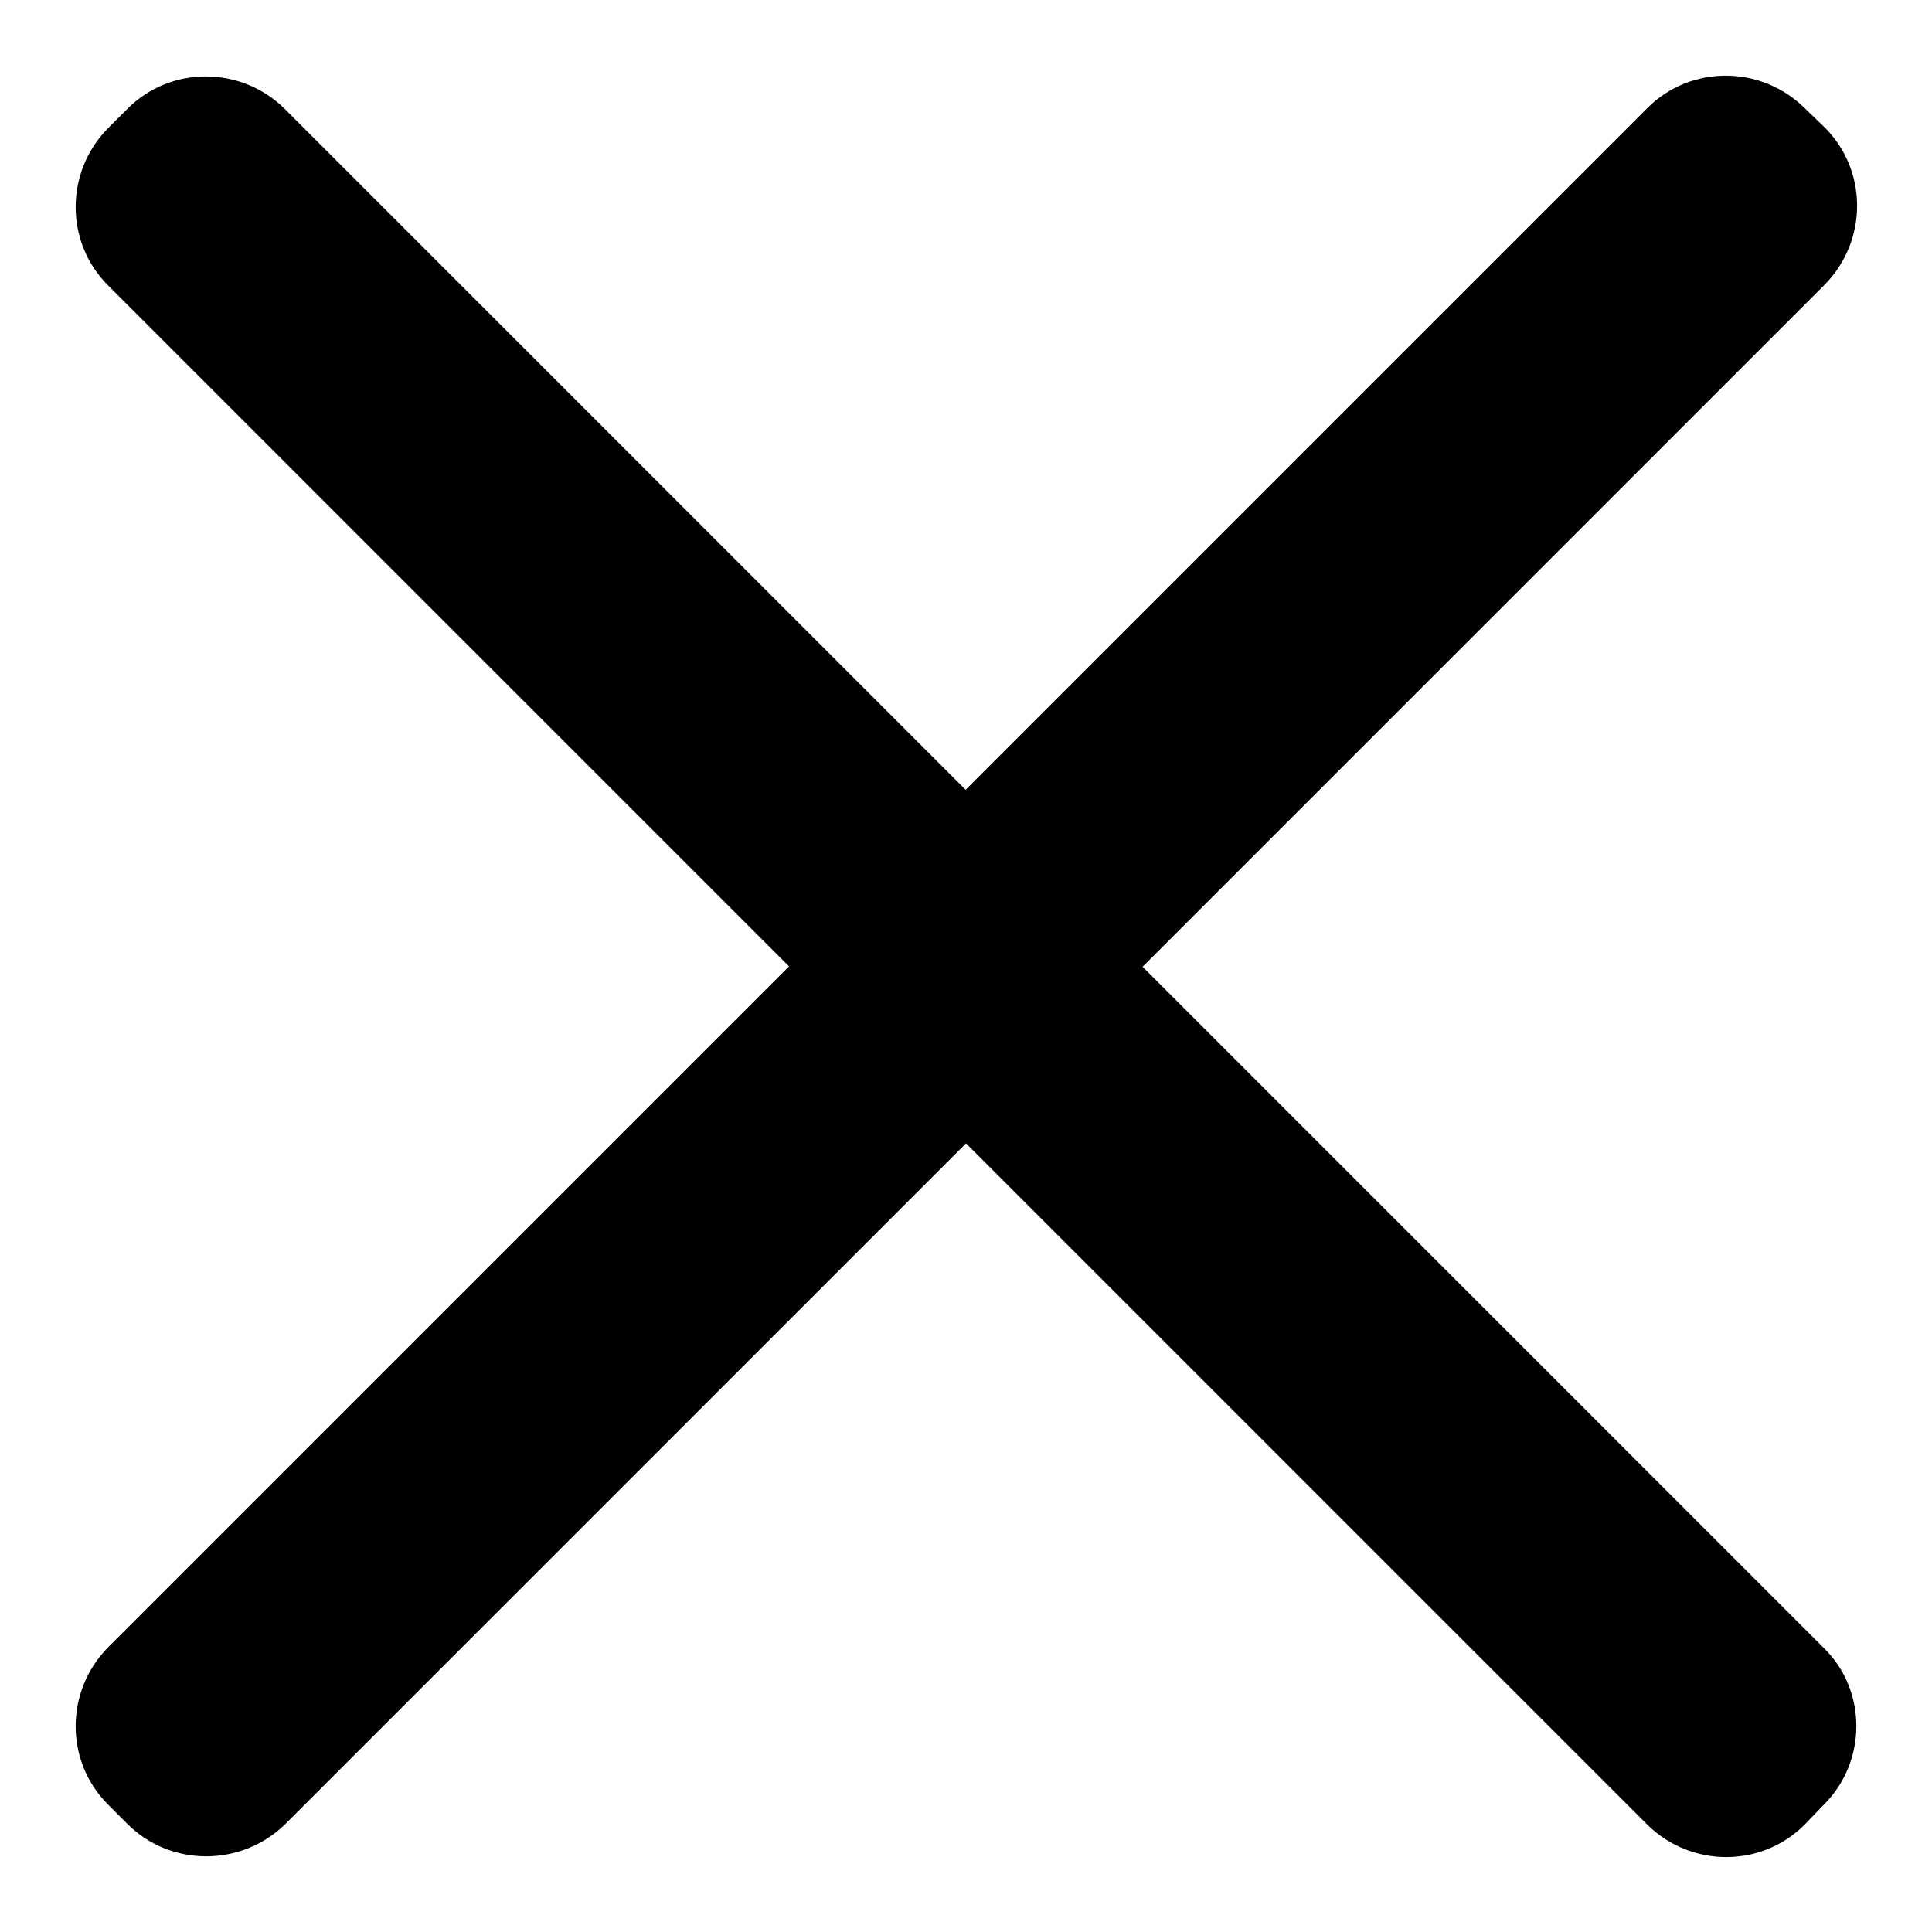
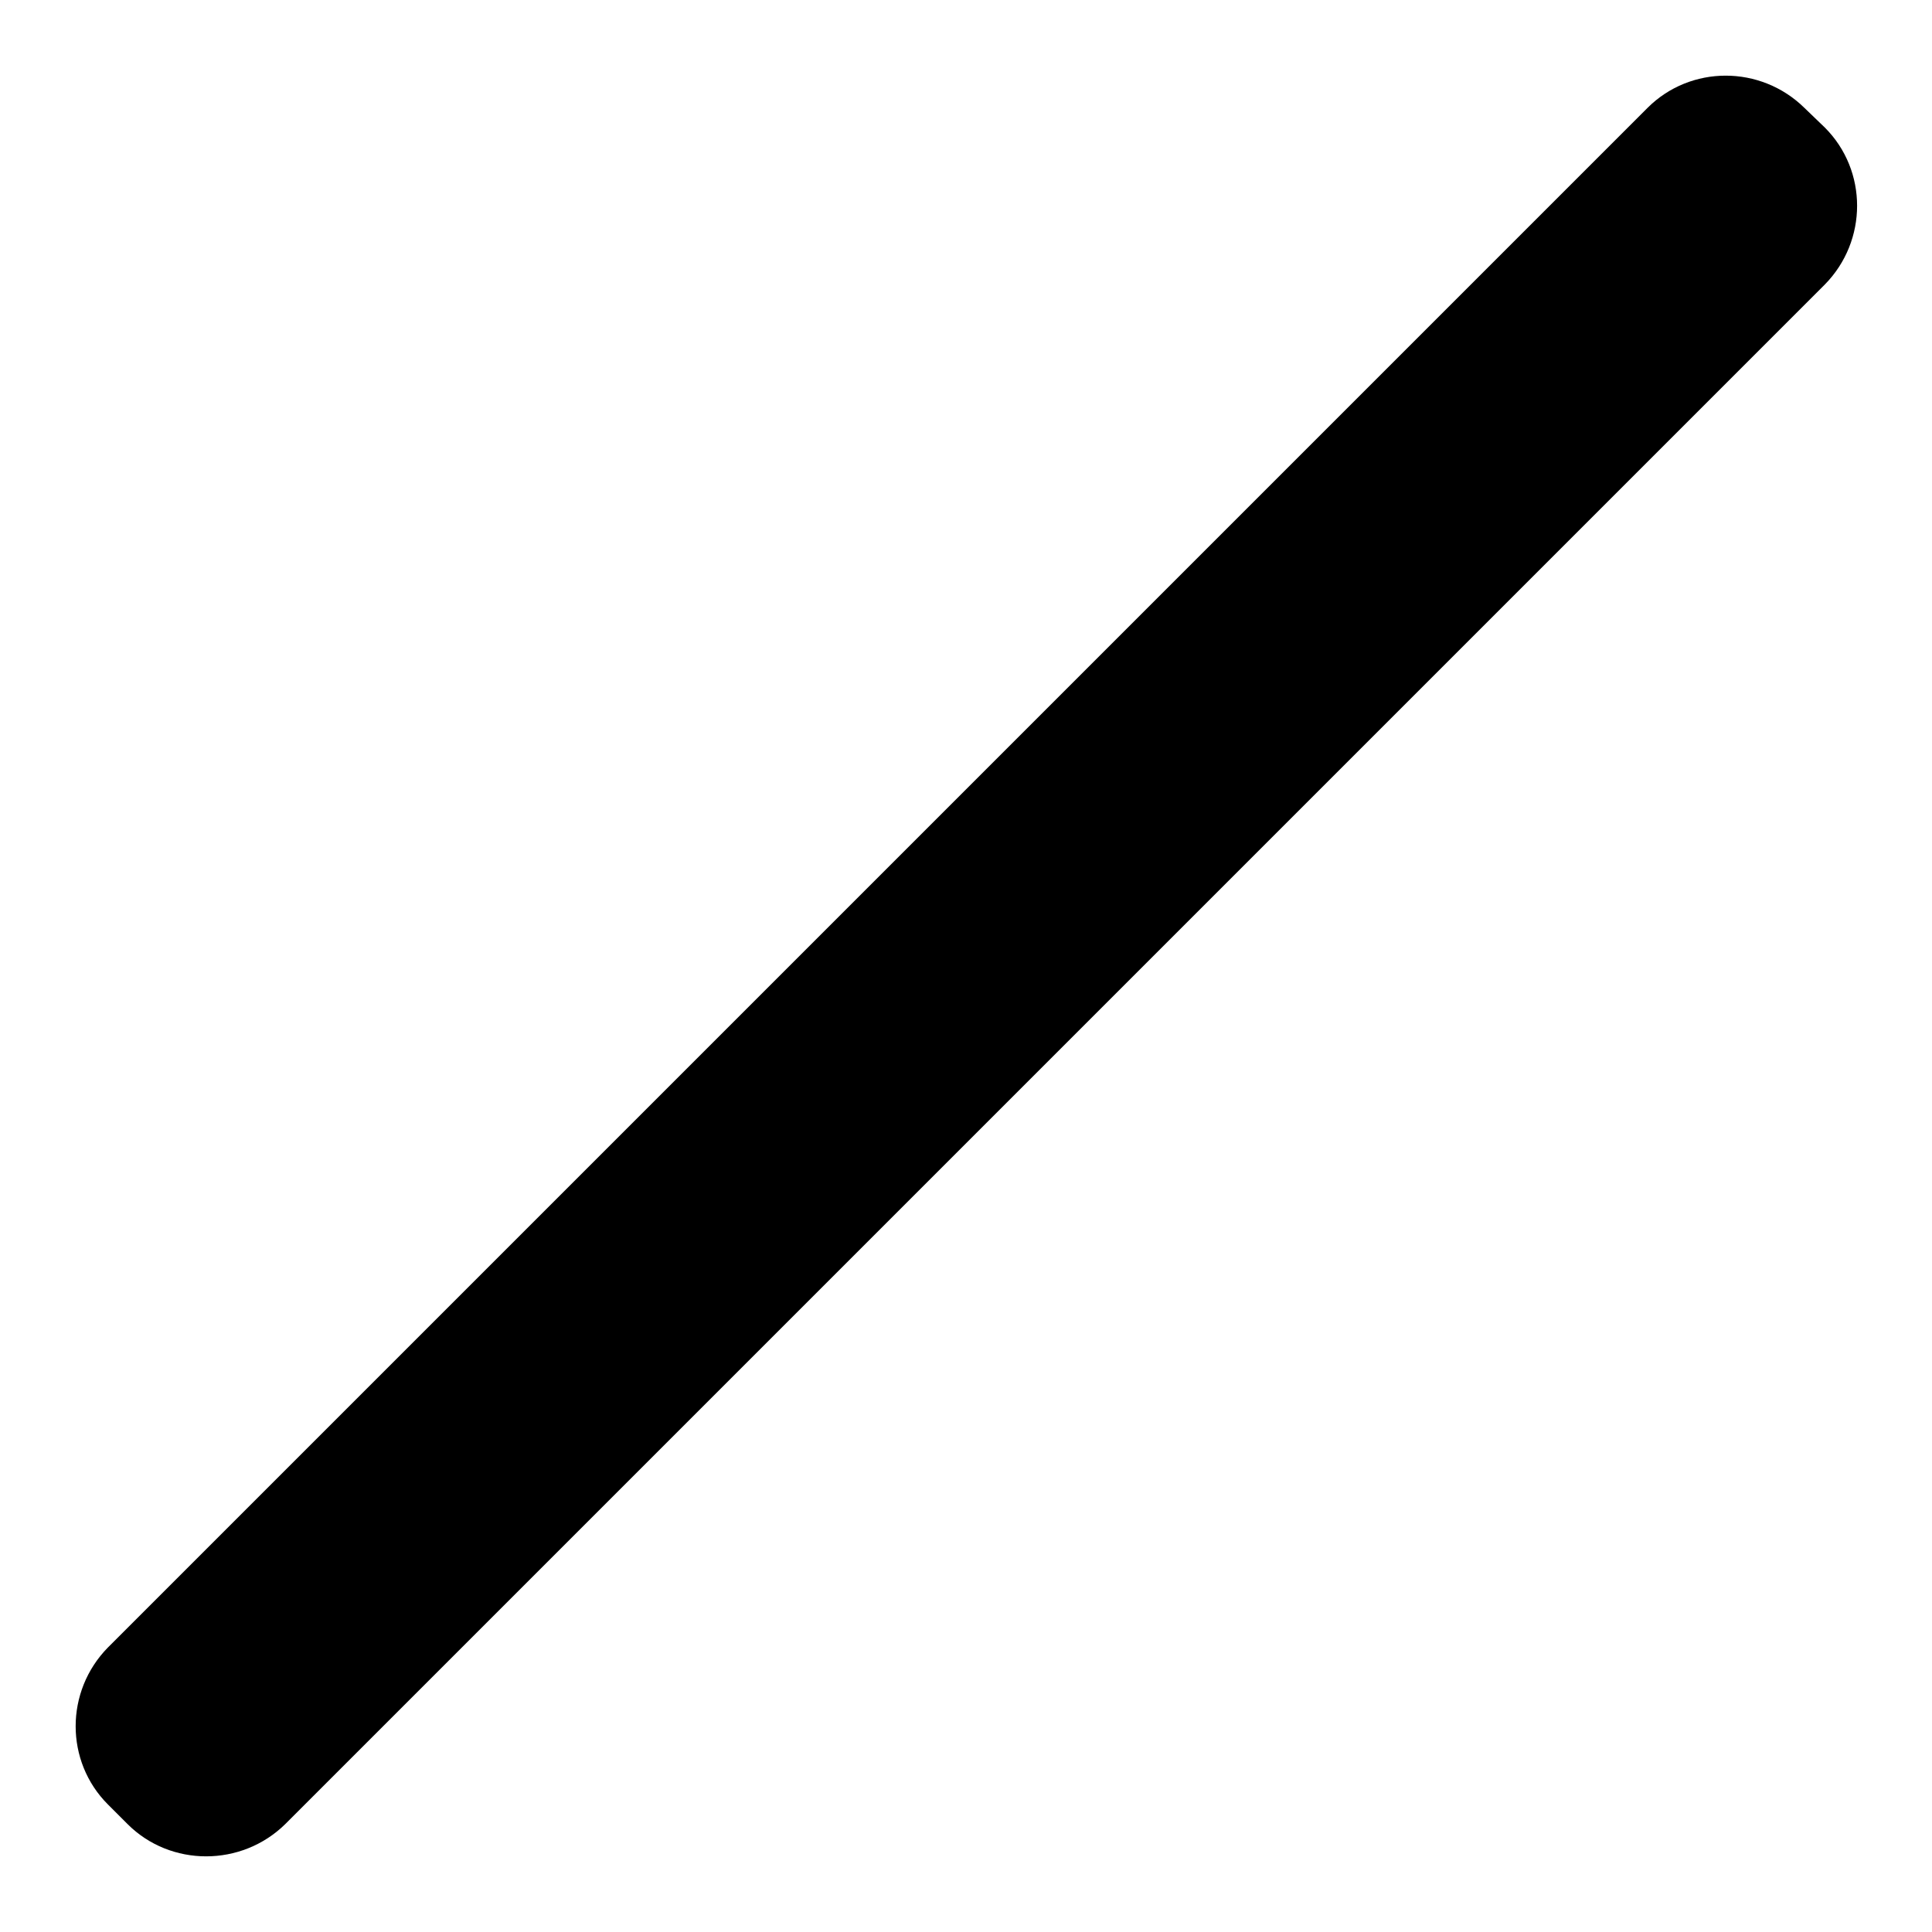
<svg xmlns="http://www.w3.org/2000/svg" version="1.1" x="0px" y="0px" viewBox="0 0 256 256" enable-background="new 0 0 256 256" xml:space="preserve">
  <g>
    <g>
-       <path fill="#000000" d="M241.7,239.1l-2.6,2.7c-5.7,5.7-15,5.7-20.8,0l-204-204c-5.7-5.7-5.7-15,0-20.8l2.6-2.6c5.7-5.7,15-5.7,20.8,0l204,204C247.4,224,247.4,233.4,241.7,239.1z" />
      <path fill="#000000" d="M16.9,241.7l-2.6-2.6c-5.7-5.7-5.7-15,0-20.8l204-204c5.7-5.7,15-5.7,20.8,0l2.7,2.6c5.7,5.7,5.7,15,0,20.8l-204,204C32,247.4,22.6,247.4,16.9,241.7z" />
    </g>
  </g>
</svg>